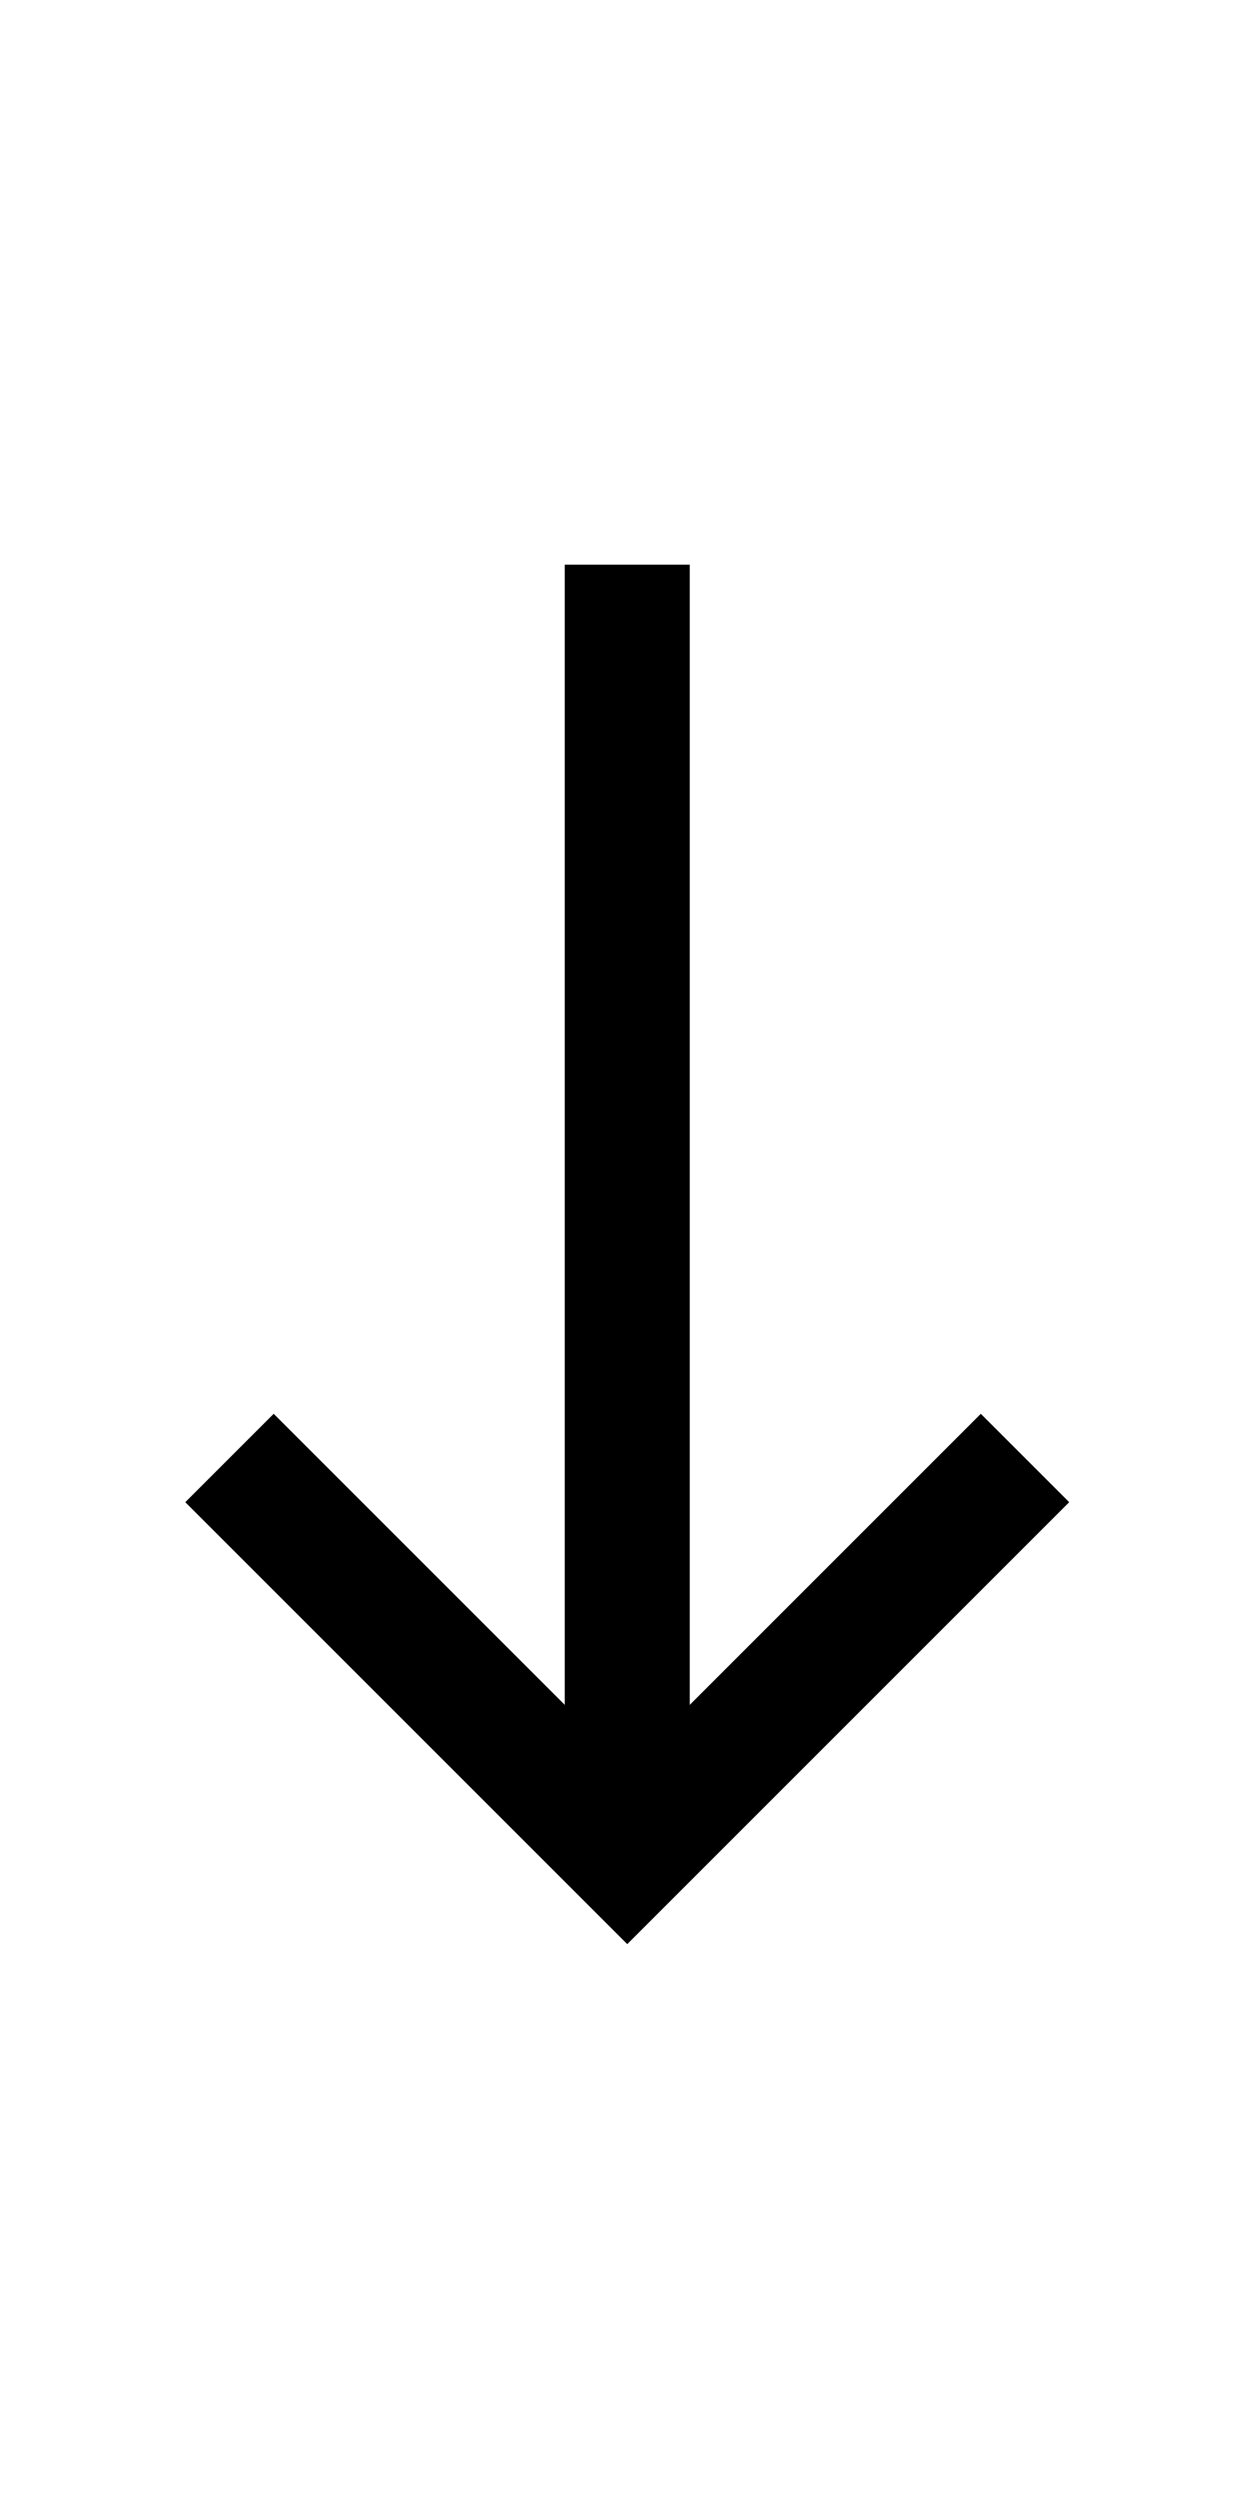
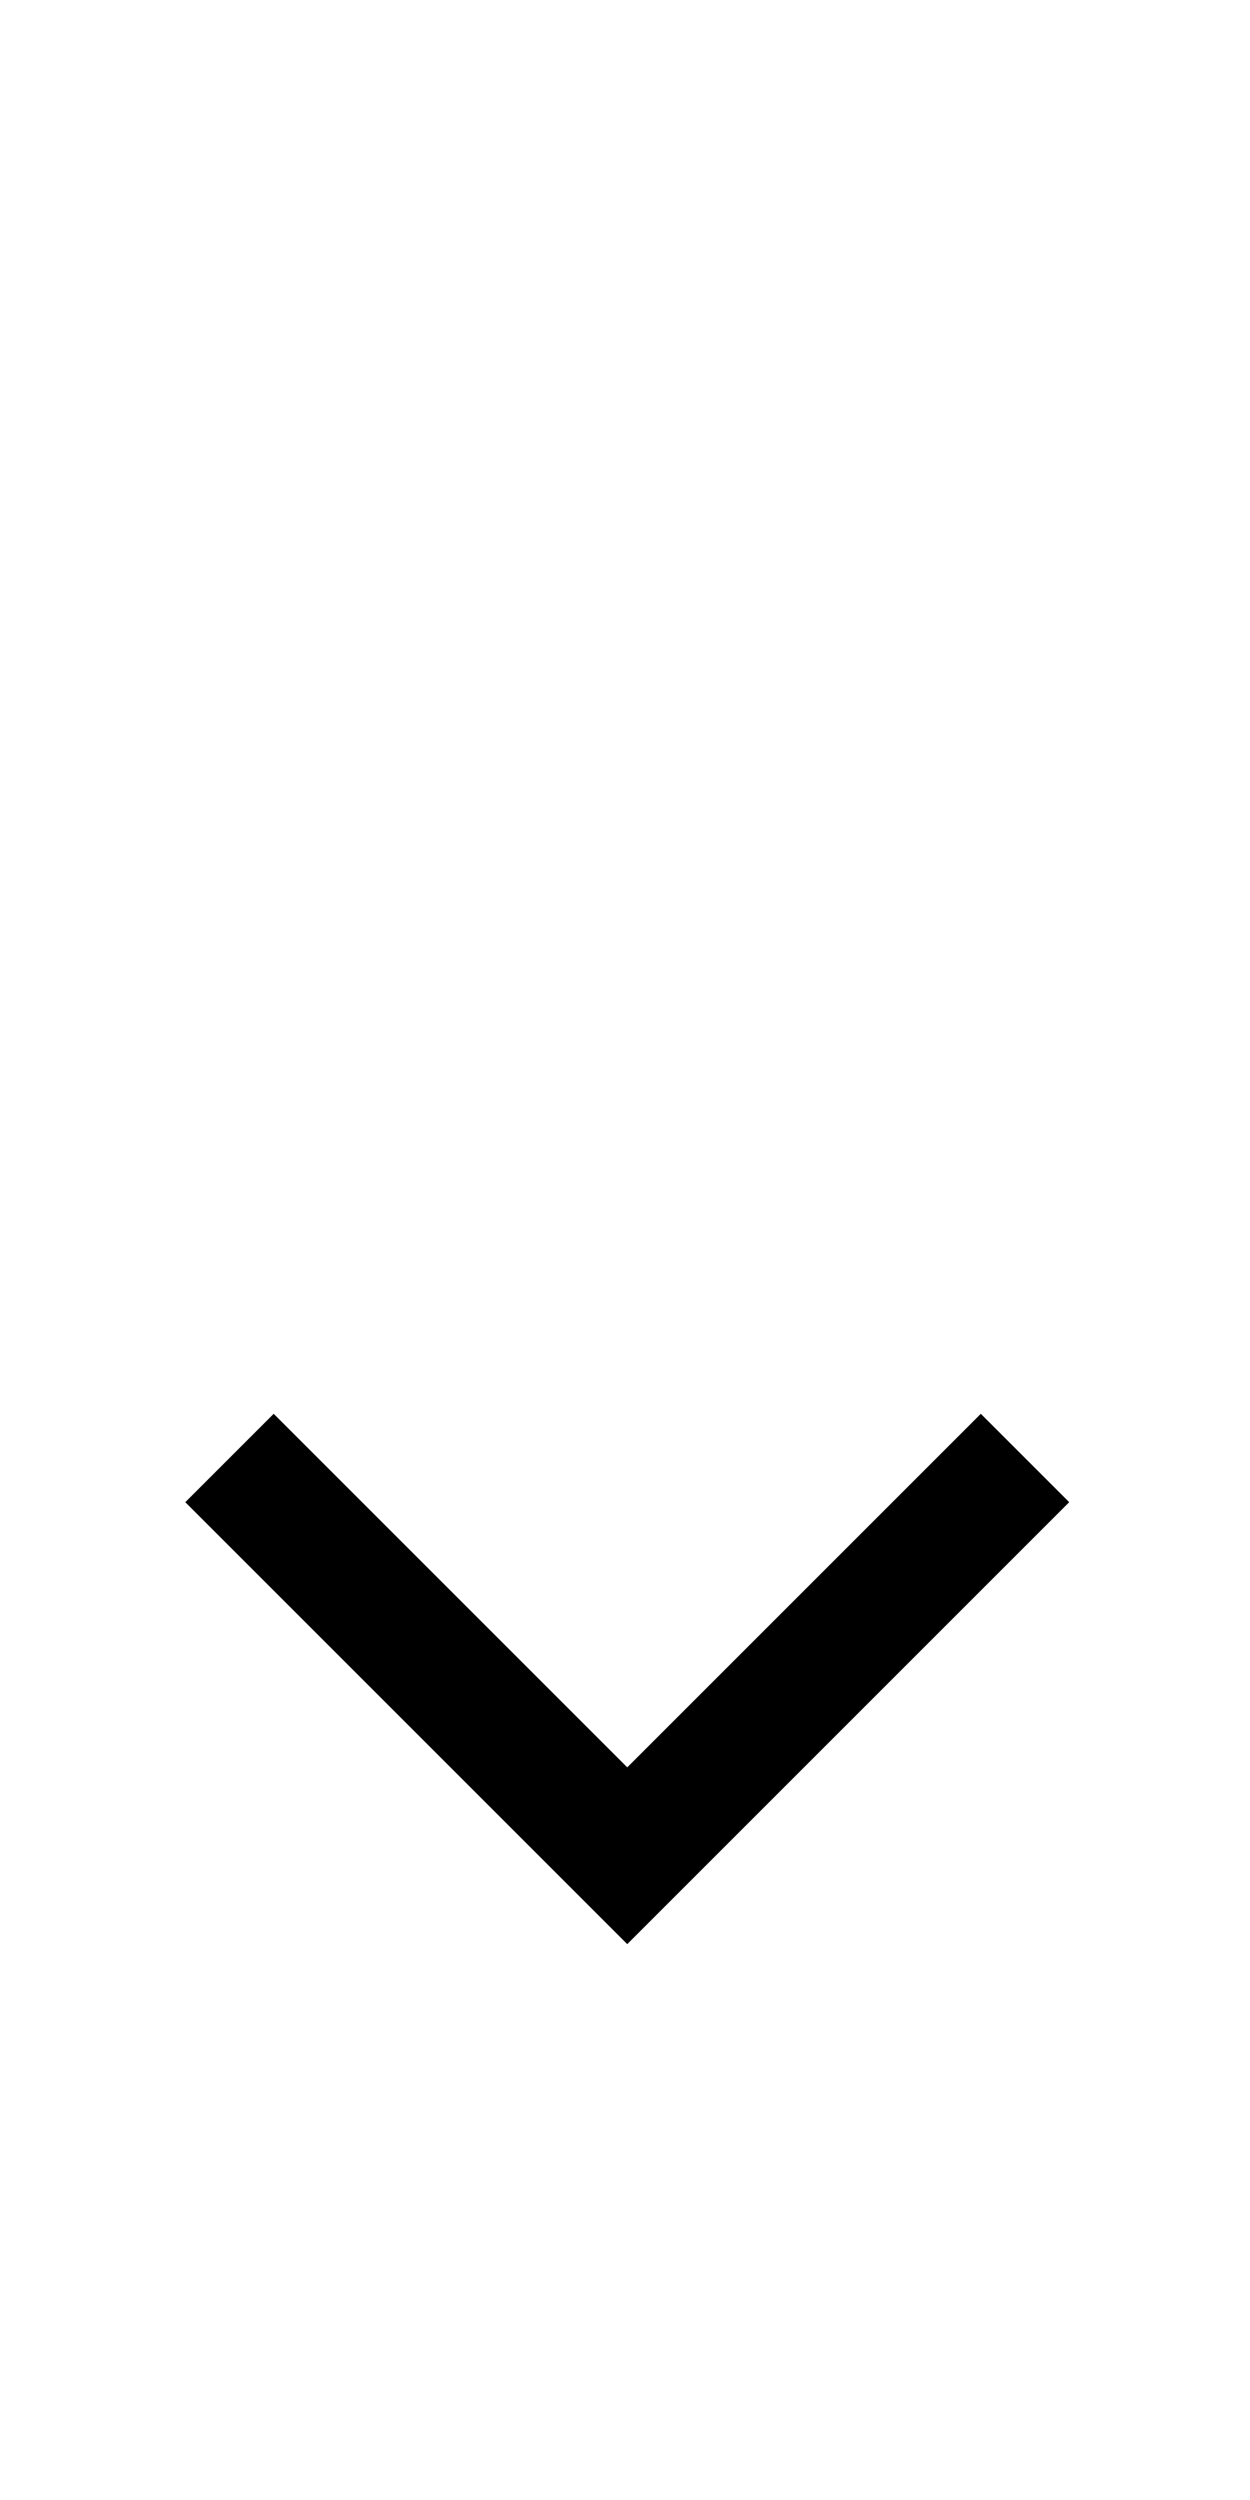
<svg xmlns="http://www.w3.org/2000/svg" width="20px" height="40px" viewBox="0 0 20 40" version="1.1">
  <title>icon/arrow备份 7</title>
  <g id="icon/arrow备份-7" stroke="none" stroke-width="1" fill="none" fill-rule="evenodd">
-     <rect id="矩形" x="-10" y="0" width="48" height="48" />
    <g id="编组" transform="translate(10.036, 20.071) rotate(90) translate(-10.036, -20.071) translate(-1, 13)" fill="#000000">
-       <rect id="矩形" x="0" y="6.071" width="20" height="2" />
      <path d="M20,2.071 L20,4.071 L12,4.071 L12,12.071 L10,12.071 L10,2.071 L20,2.071 Z" id="形状结合" transform="translate(15, 7.071) rotate(135) translate(-15, -7.071) " />
    </g>
  </g>
</svg>